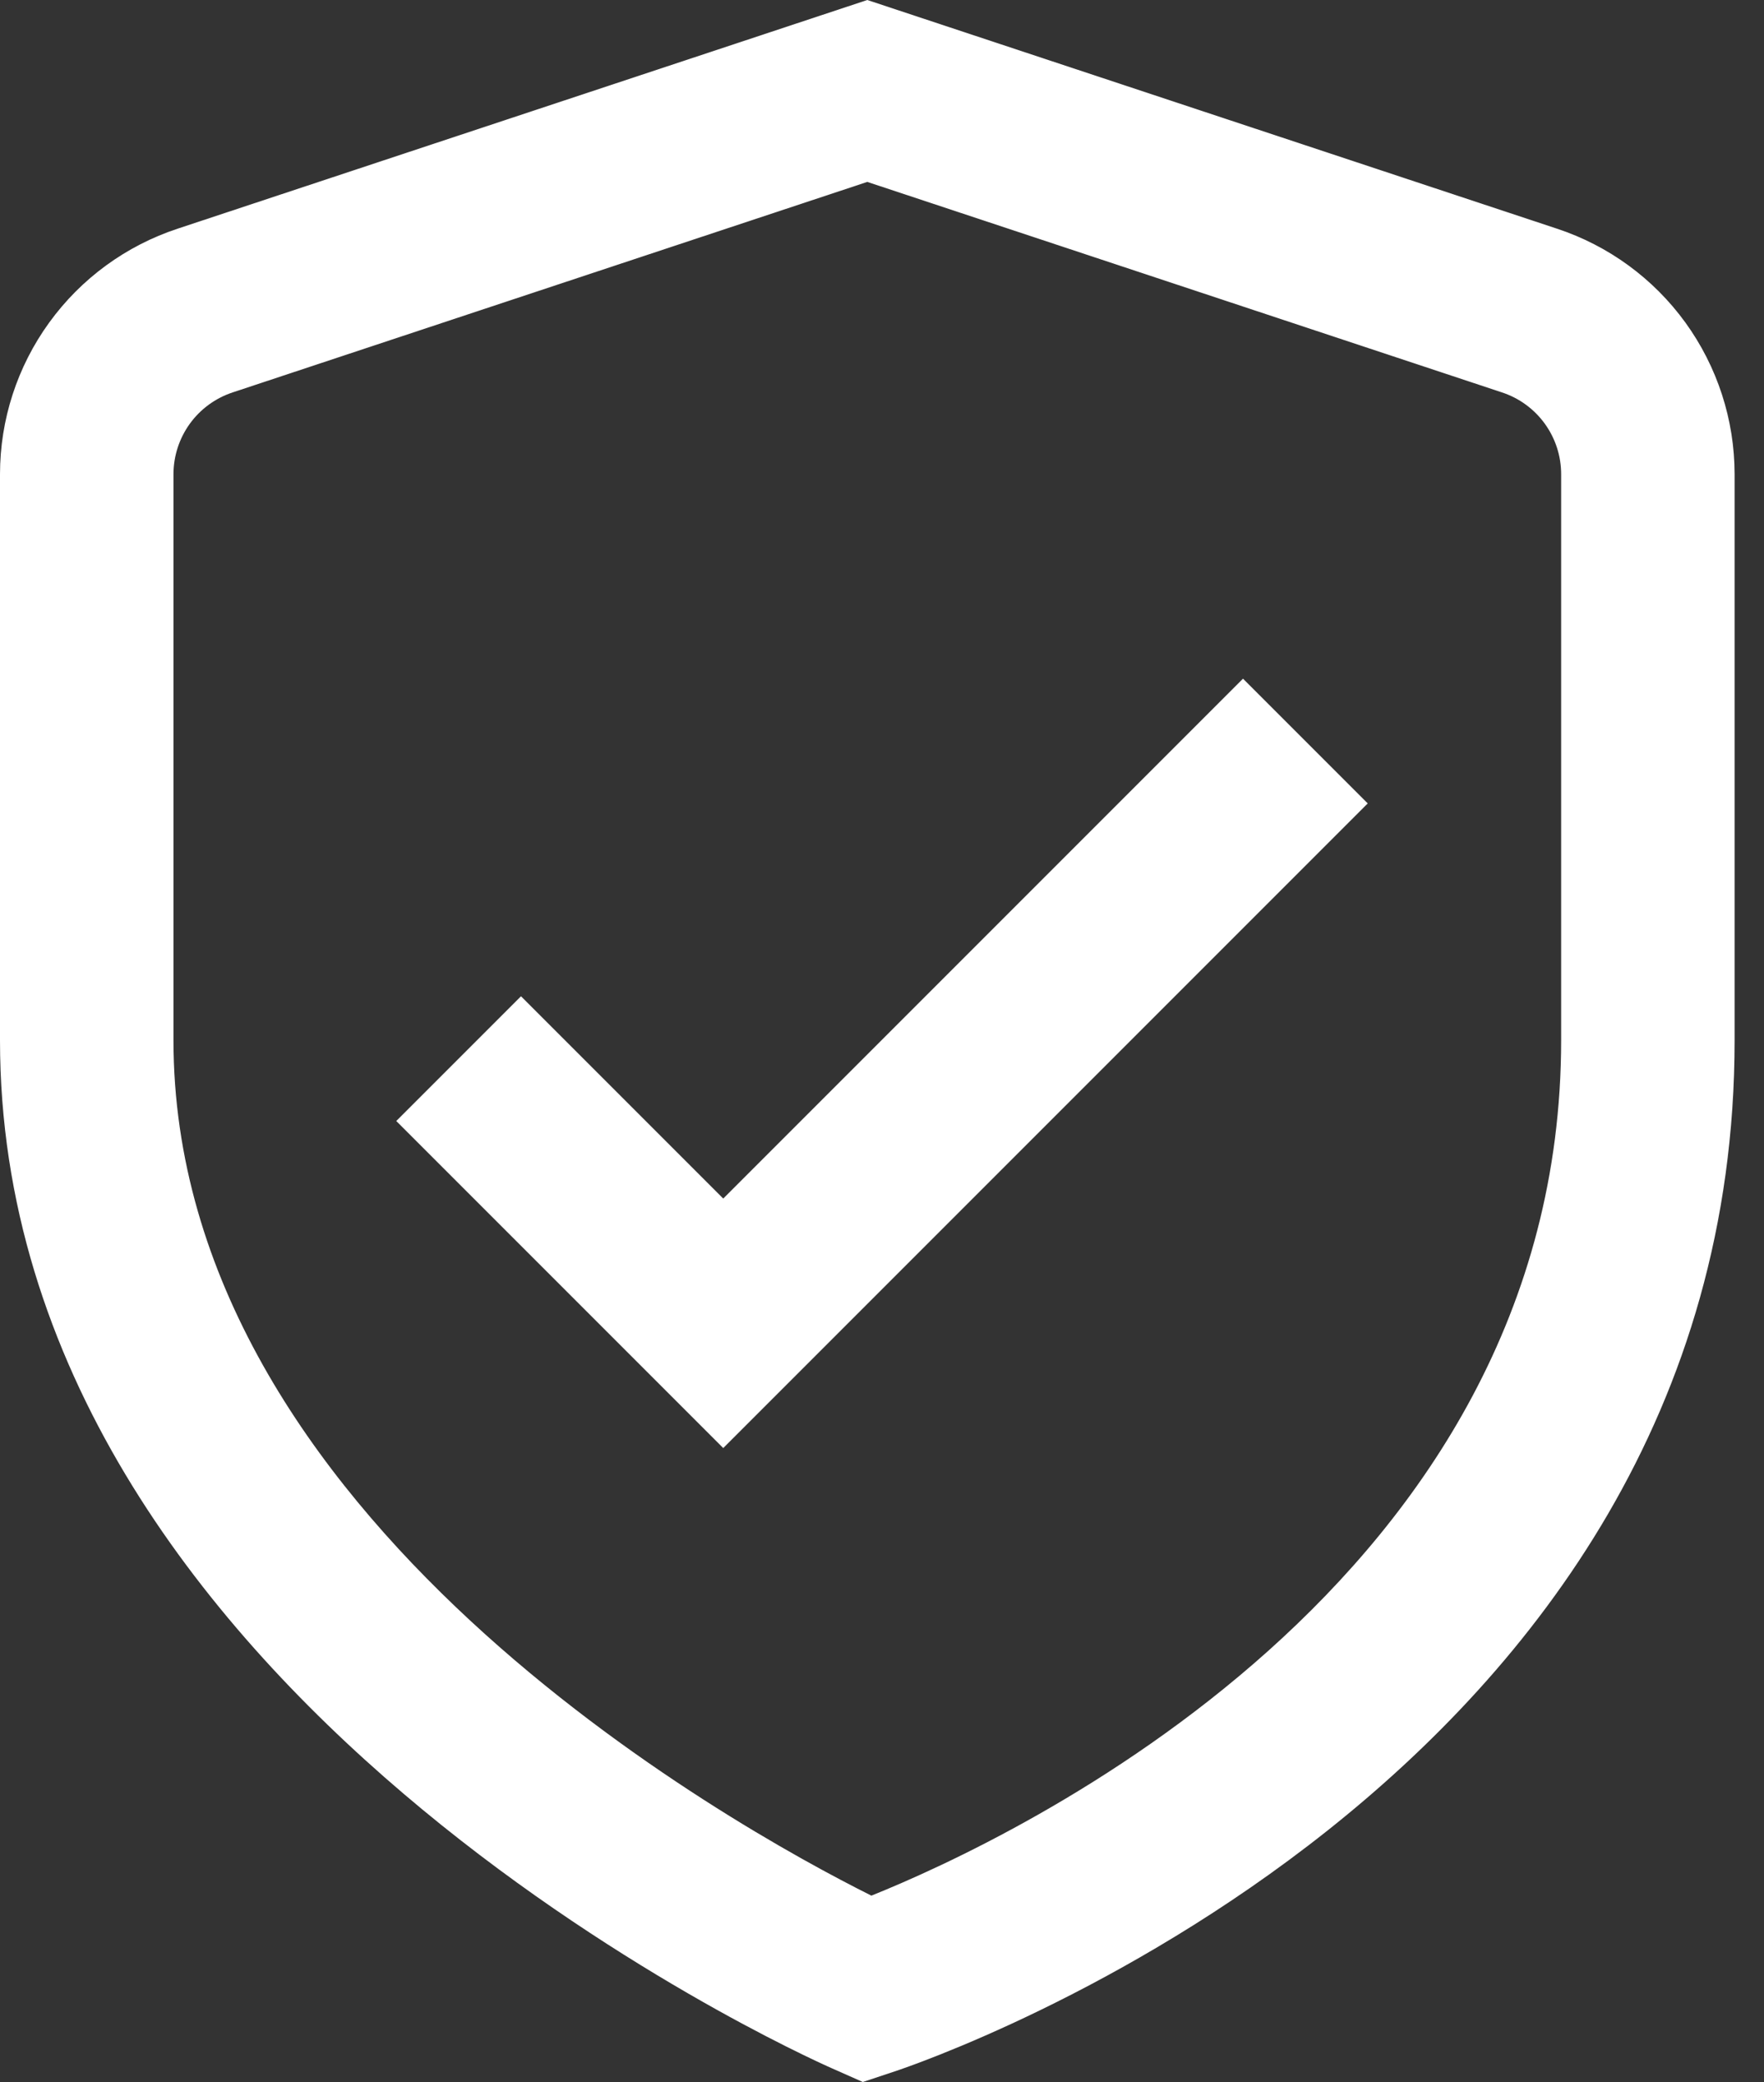
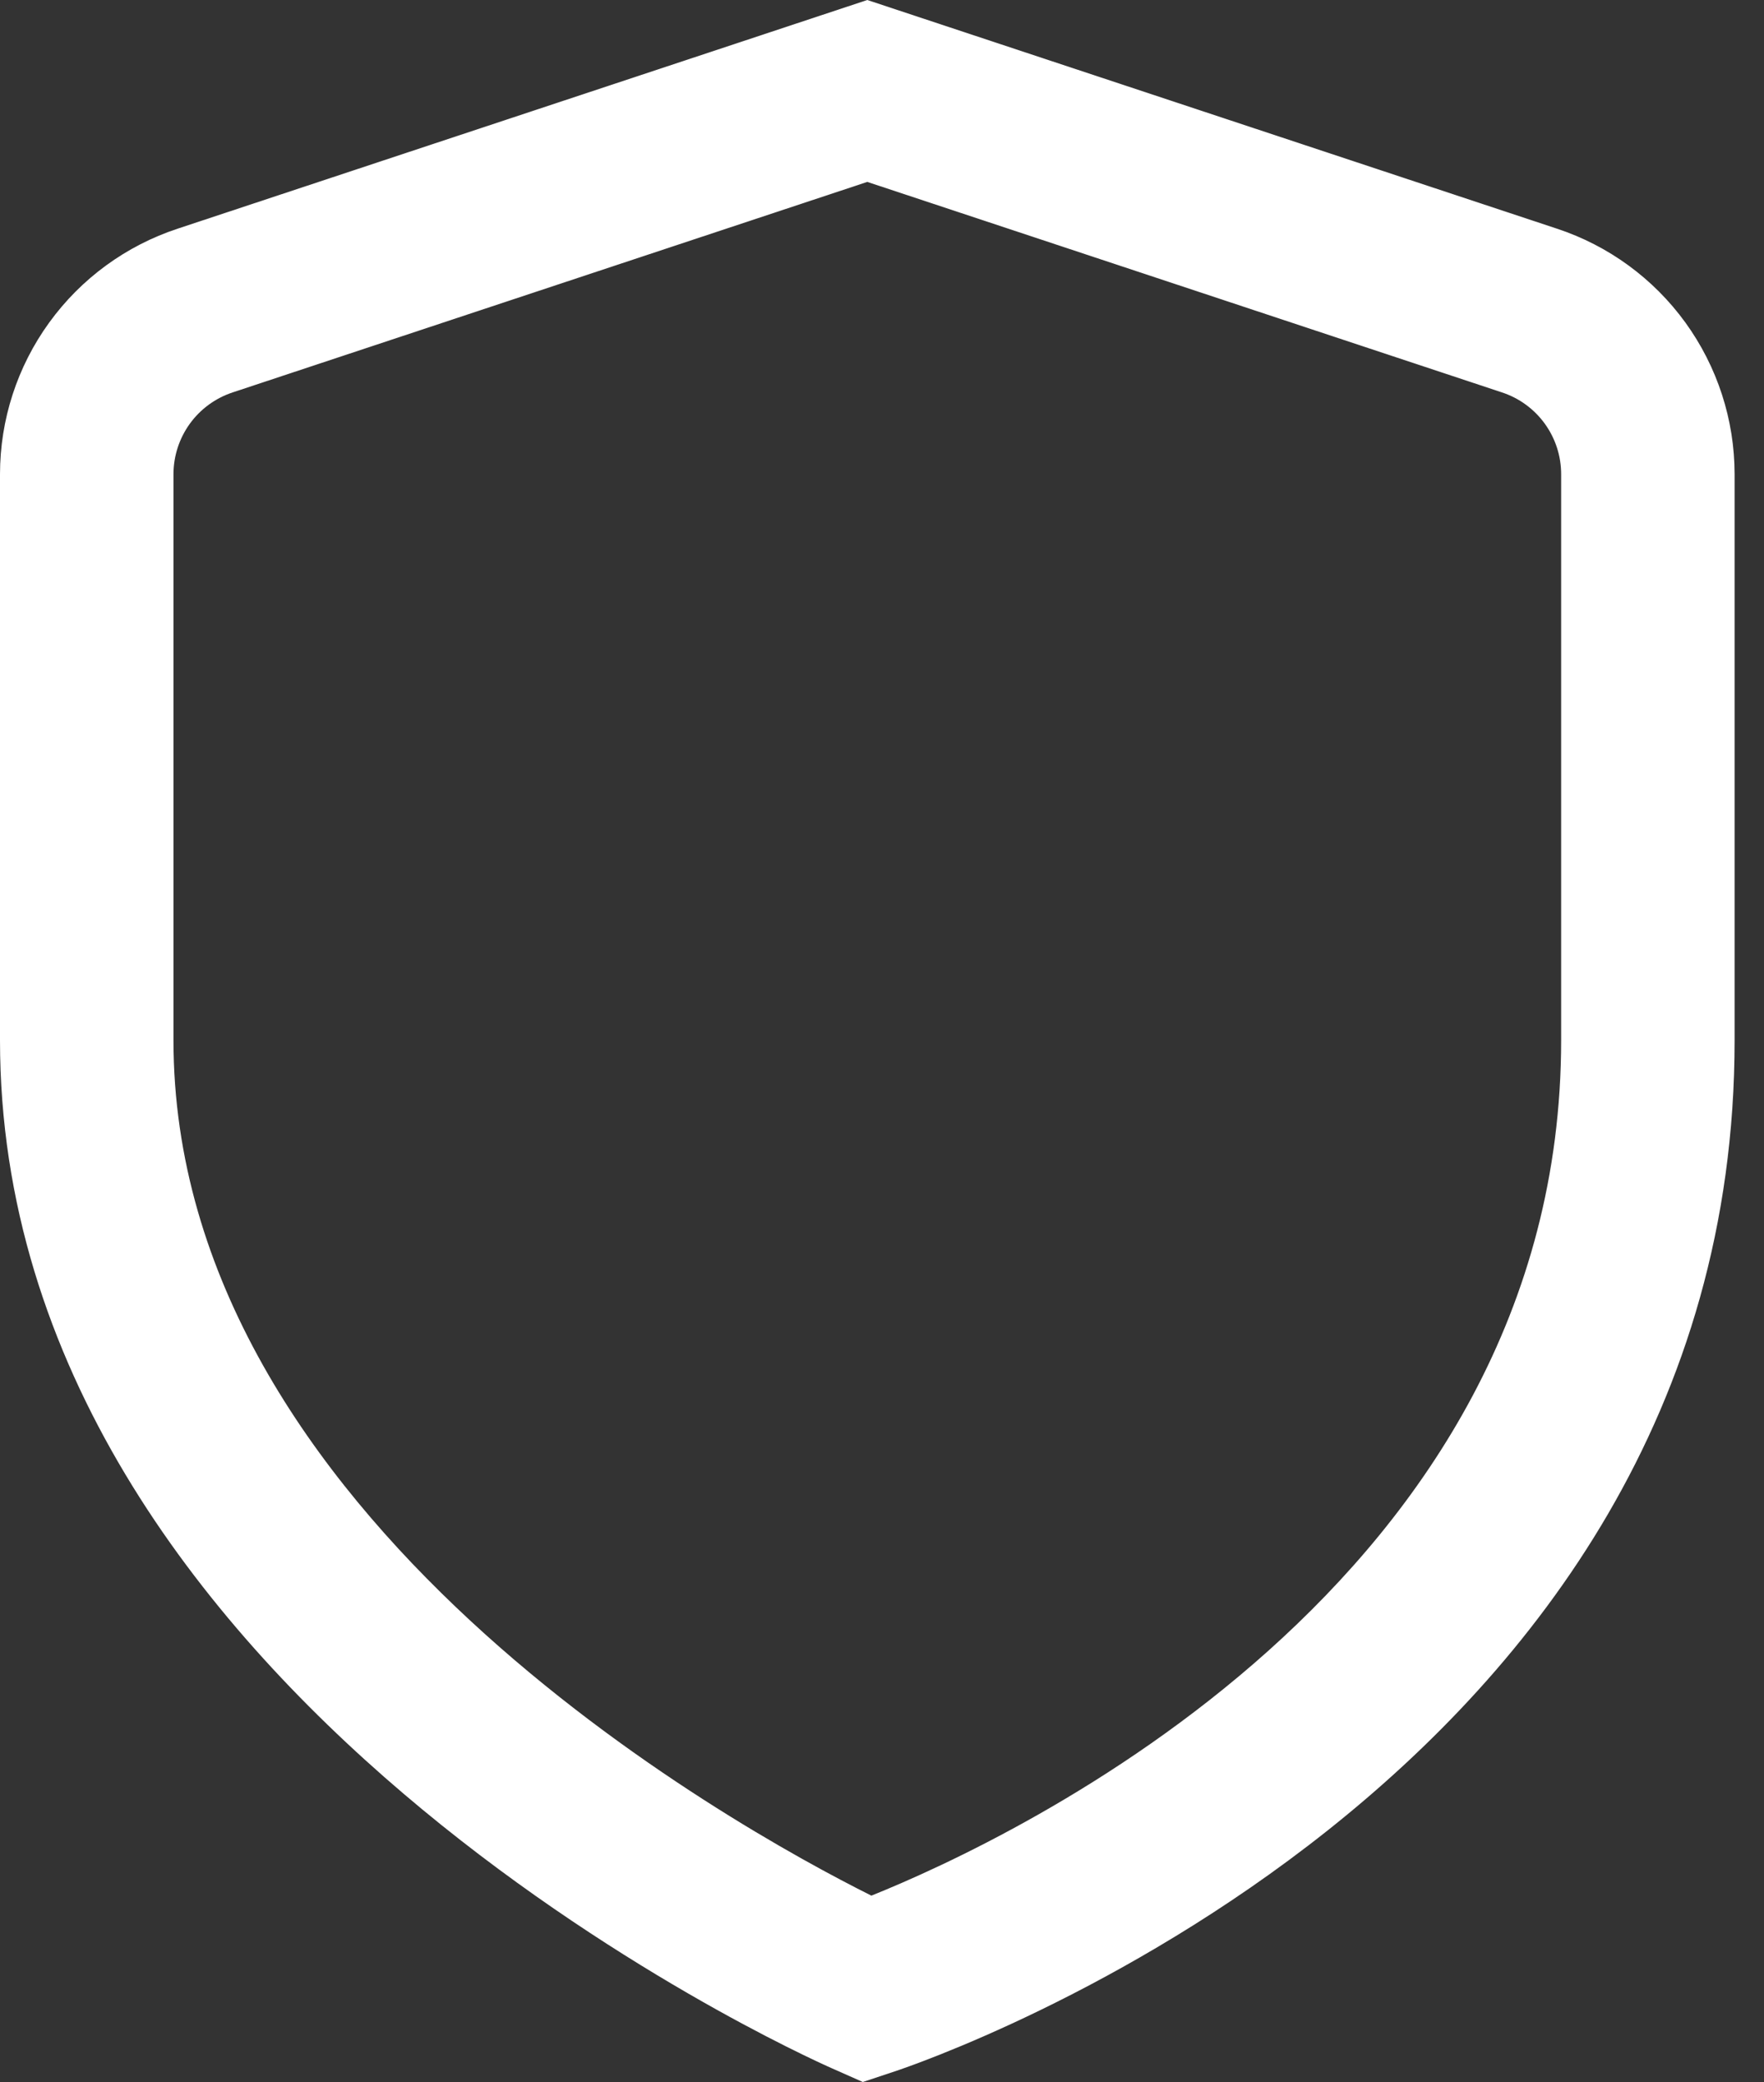
<svg xmlns="http://www.w3.org/2000/svg" width="50" height="59" viewBox="0 0 50 59" fill="none">
  <rect x="0" y="0" width="50" height="59" fill="#333333" stroke="none" />
-   <path d="M13 30L20.5 37.5L37 21" stroke="white" stroke-width="5" />
  <path d="M44.125 6.478L24.583 0L5.042 6.478C3.576 6.96 2.299 7.892 1.394 9.142C0.488 10.392 0 11.896 0 13.44V29.478C0 47.974 22.617 58.189 23.585 58.614L24.456 59L25.36 58.7C26.331 58.376 49.167 50.563 49.167 29.478V13.44C49.166 11.896 48.678 10.393 47.773 9.142C46.867 7.892 45.591 6.96 44.125 6.478ZM44.25 29.478C44.25 44.874 28.642 52.134 24.699 53.719C20.748 51.745 4.917 42.984 4.917 29.478V13.44C4.917 12.925 5.08 12.424 5.381 12.007C5.683 11.59 6.109 11.28 6.598 11.119L24.583 5.155L42.569 11.119C43.058 11.279 43.484 11.589 43.786 12.006C44.088 12.423 44.251 12.925 44.25 13.44V29.478Z" fill="white" />
</svg>